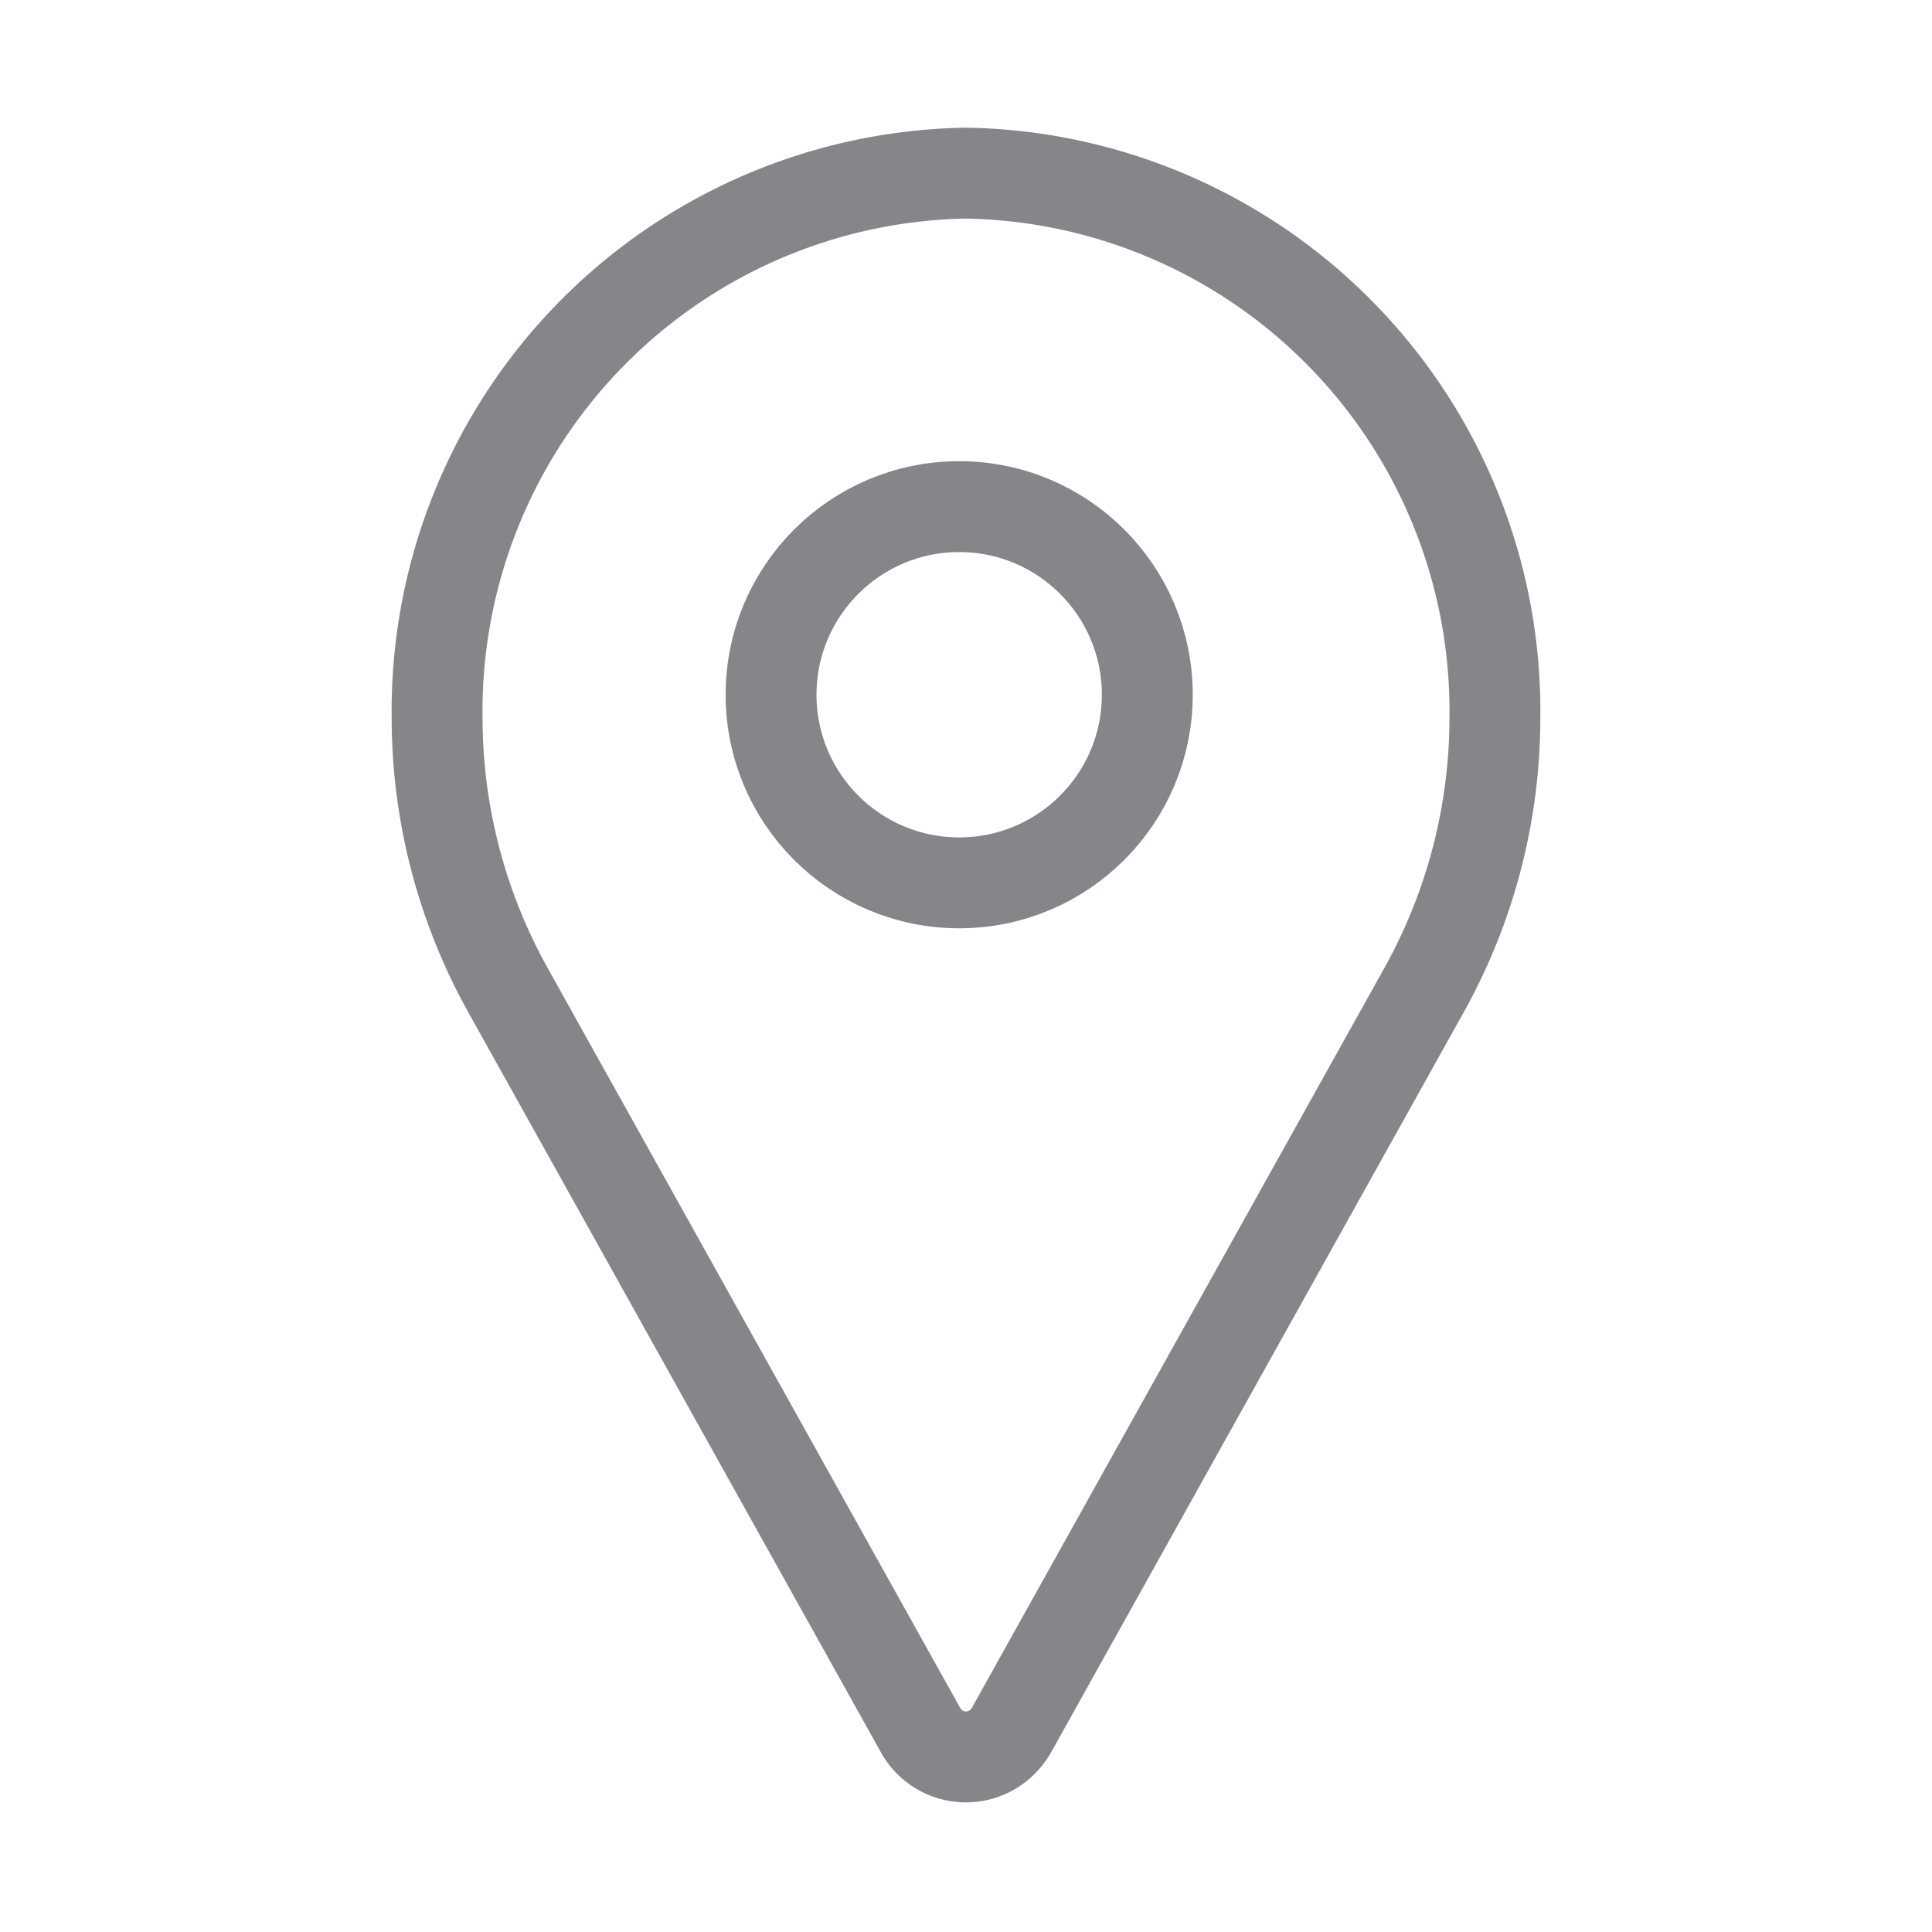
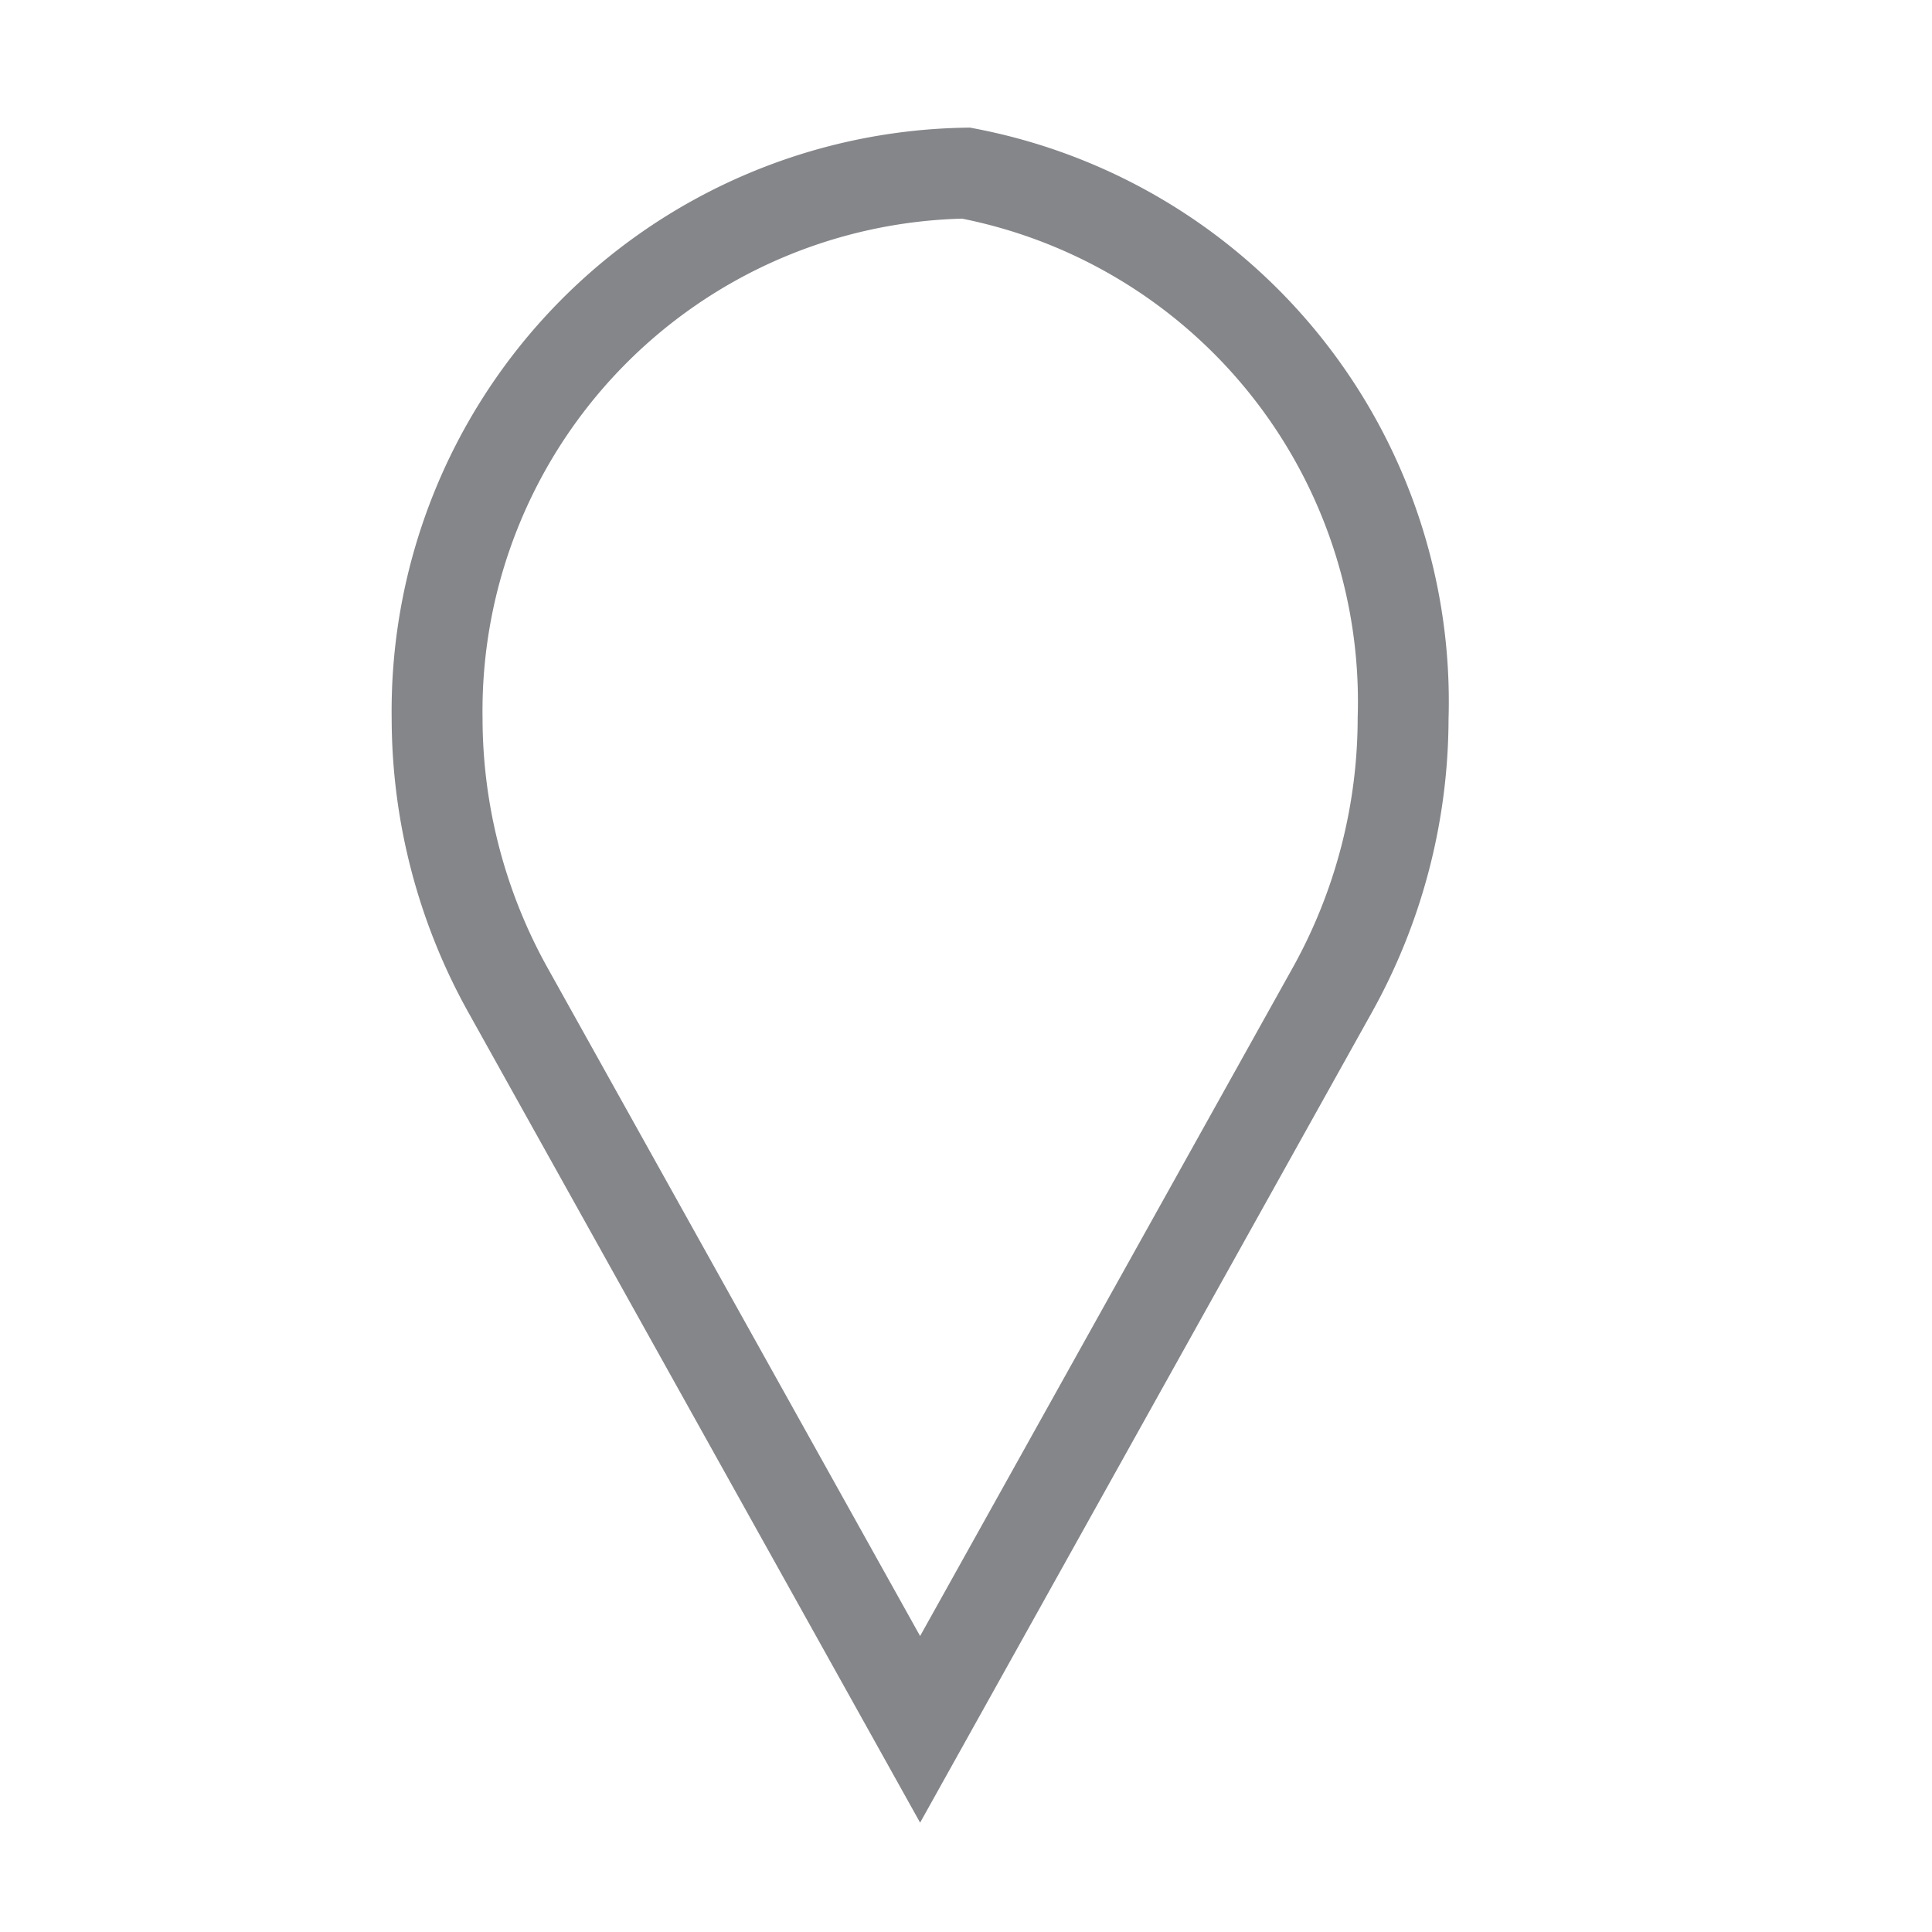
<svg xmlns="http://www.w3.org/2000/svg" viewBox="0 0 42.52 42.52">
  <defs>
    <style>.cls-1,.cls-2{fill:none;}.cls-2{stroke:#85868a;stroke-miterlimit:10;stroke-width:2px;}</style>
  </defs>
  <g id="Ebene_2" data-name="Ebene 2">
    <g id="Ebene_1-2" data-name="Ebene 1">
      <rect class="cls-1" width="42.52" height="42.52" />
      <g id="Gruppe_139" data-name="Gruppe 139">
-         <path id="Pfad_147" data-name="Pfad 147" class="cls-2" d="M21.26,3.81a11.84,11.84,0,0,0-11.64,12,12.32,12.32,0,0,0,1.57,6l9.06,16.25a1.14,1.14,0,0,0,1.55.47,1.18,1.18,0,0,0,.47-.47l9.06-16.25a12.32,12.32,0,0,0,1.57-6A11.84,11.84,0,0,0,21.26,3.81Z" />
-         <circle id="Ellipse_8" data-name="Ellipse 8" class="cls-2" cx="21.11" cy="15.29" r="4.14" />
+         <path id="Pfad_147" data-name="Pfad 147" class="cls-2" d="M21.26,3.81a11.84,11.84,0,0,0-11.64,12,12.32,12.32,0,0,0,1.57,6l9.06,16.25l9.06-16.25a12.32,12.32,0,0,0,1.57-6A11.84,11.84,0,0,0,21.26,3.81Z" />
      </g>
    </g>
  </g>
</svg>